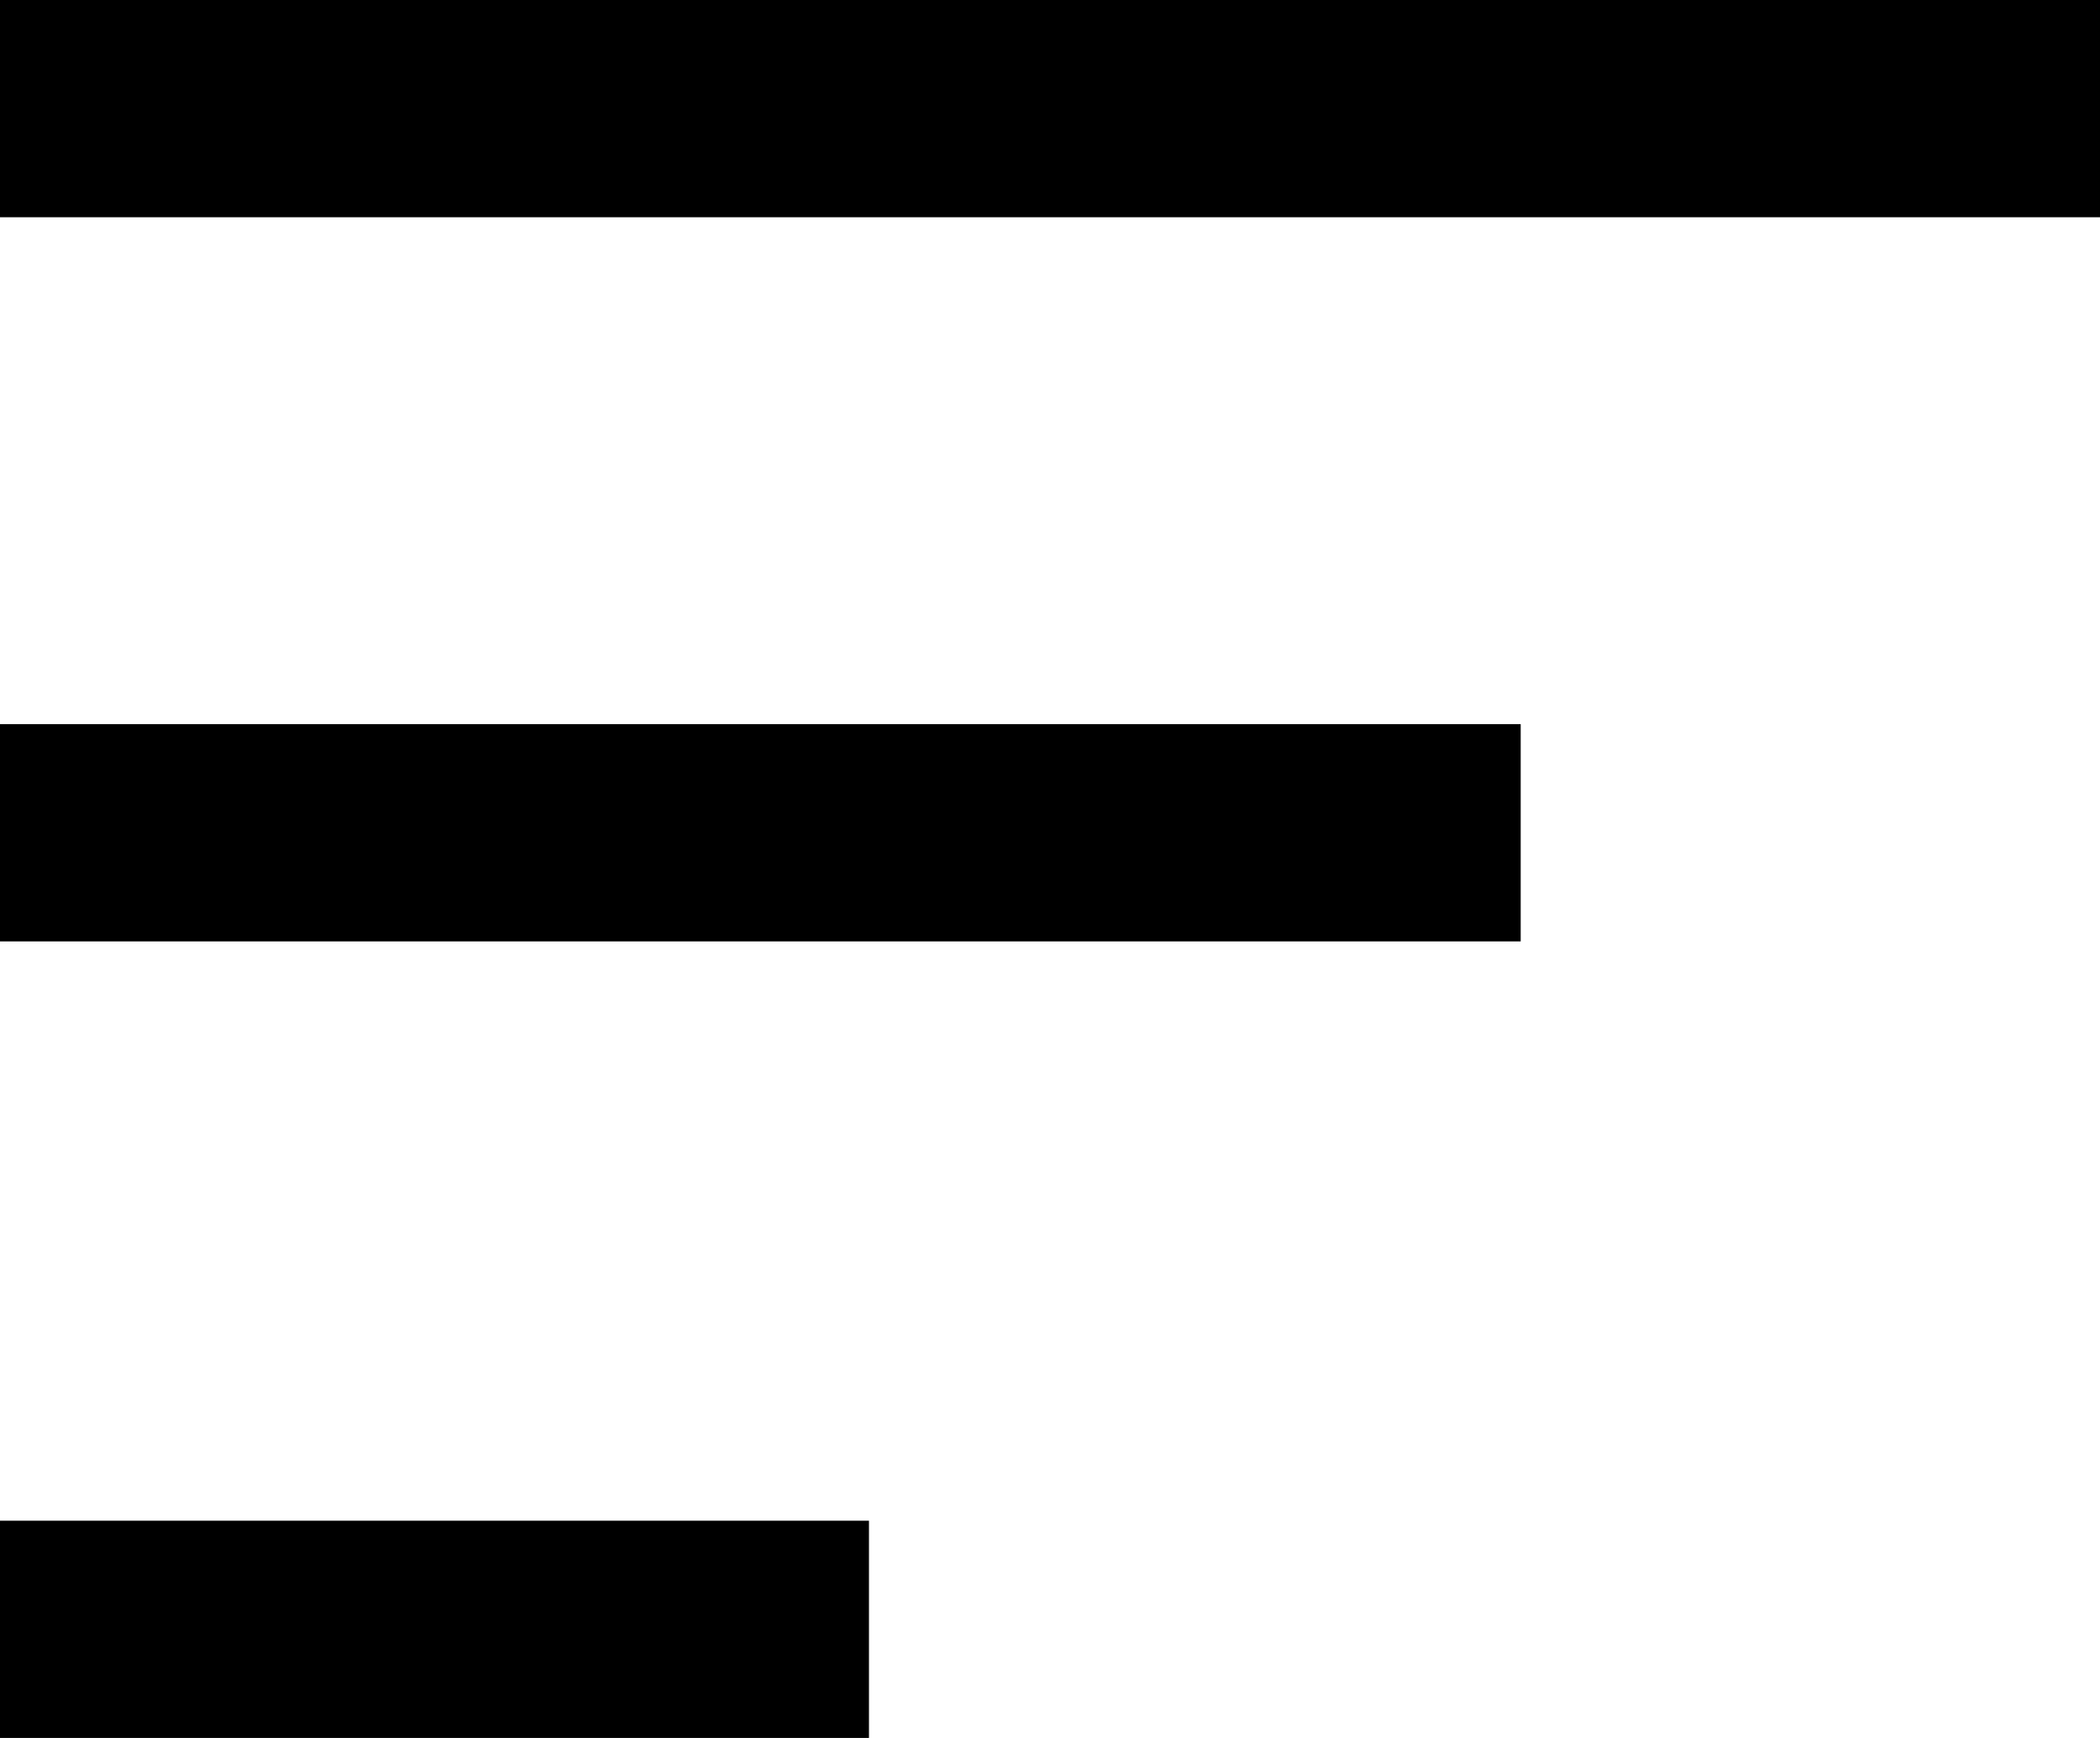
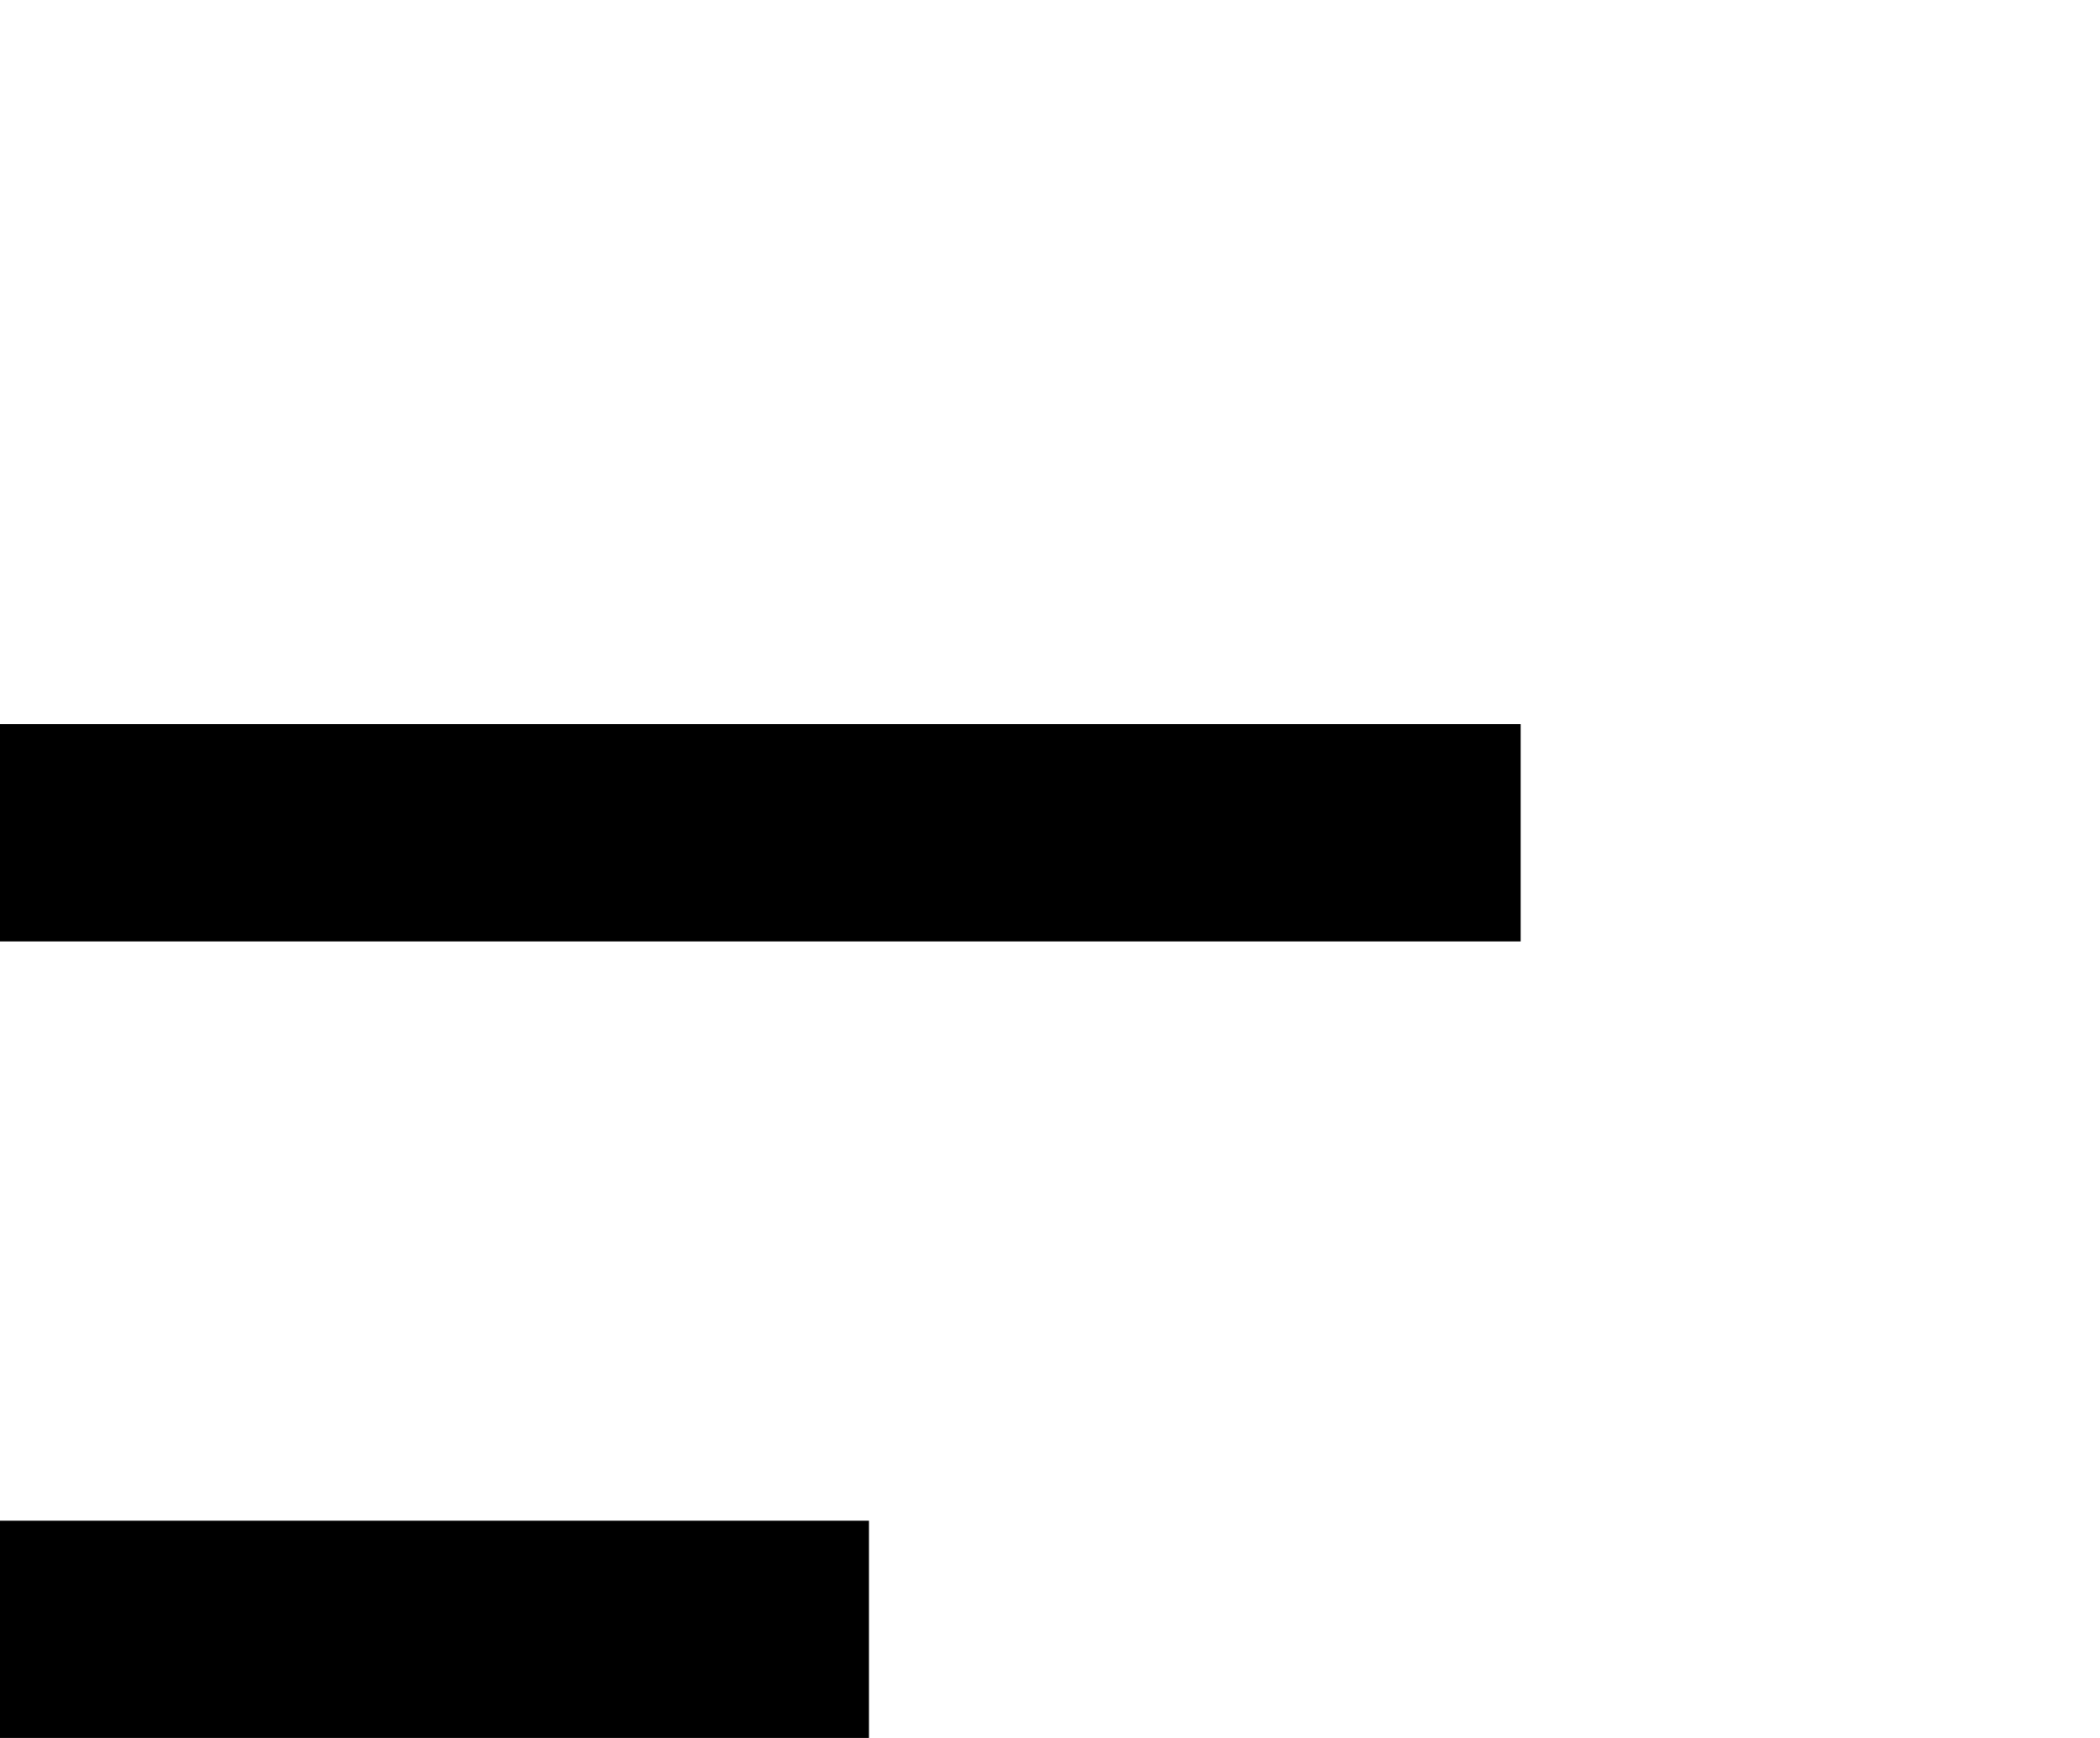
<svg xmlns="http://www.w3.org/2000/svg" width="29" height="24" viewBox="0 0 29 24" fill="none">
  <g id="hamburger-icon-white">
-     <path id="Vector" d="M29 0H0V3H29V0Z" fill="currentColor" />
    <path id="Vector_2" d="M21 10H0V13H21V10Z" fill="currentColor" />
    <path id="Vector_3" d="M12 21H0V24H12V21Z" fill="currentColor" />
  </g>
</svg>